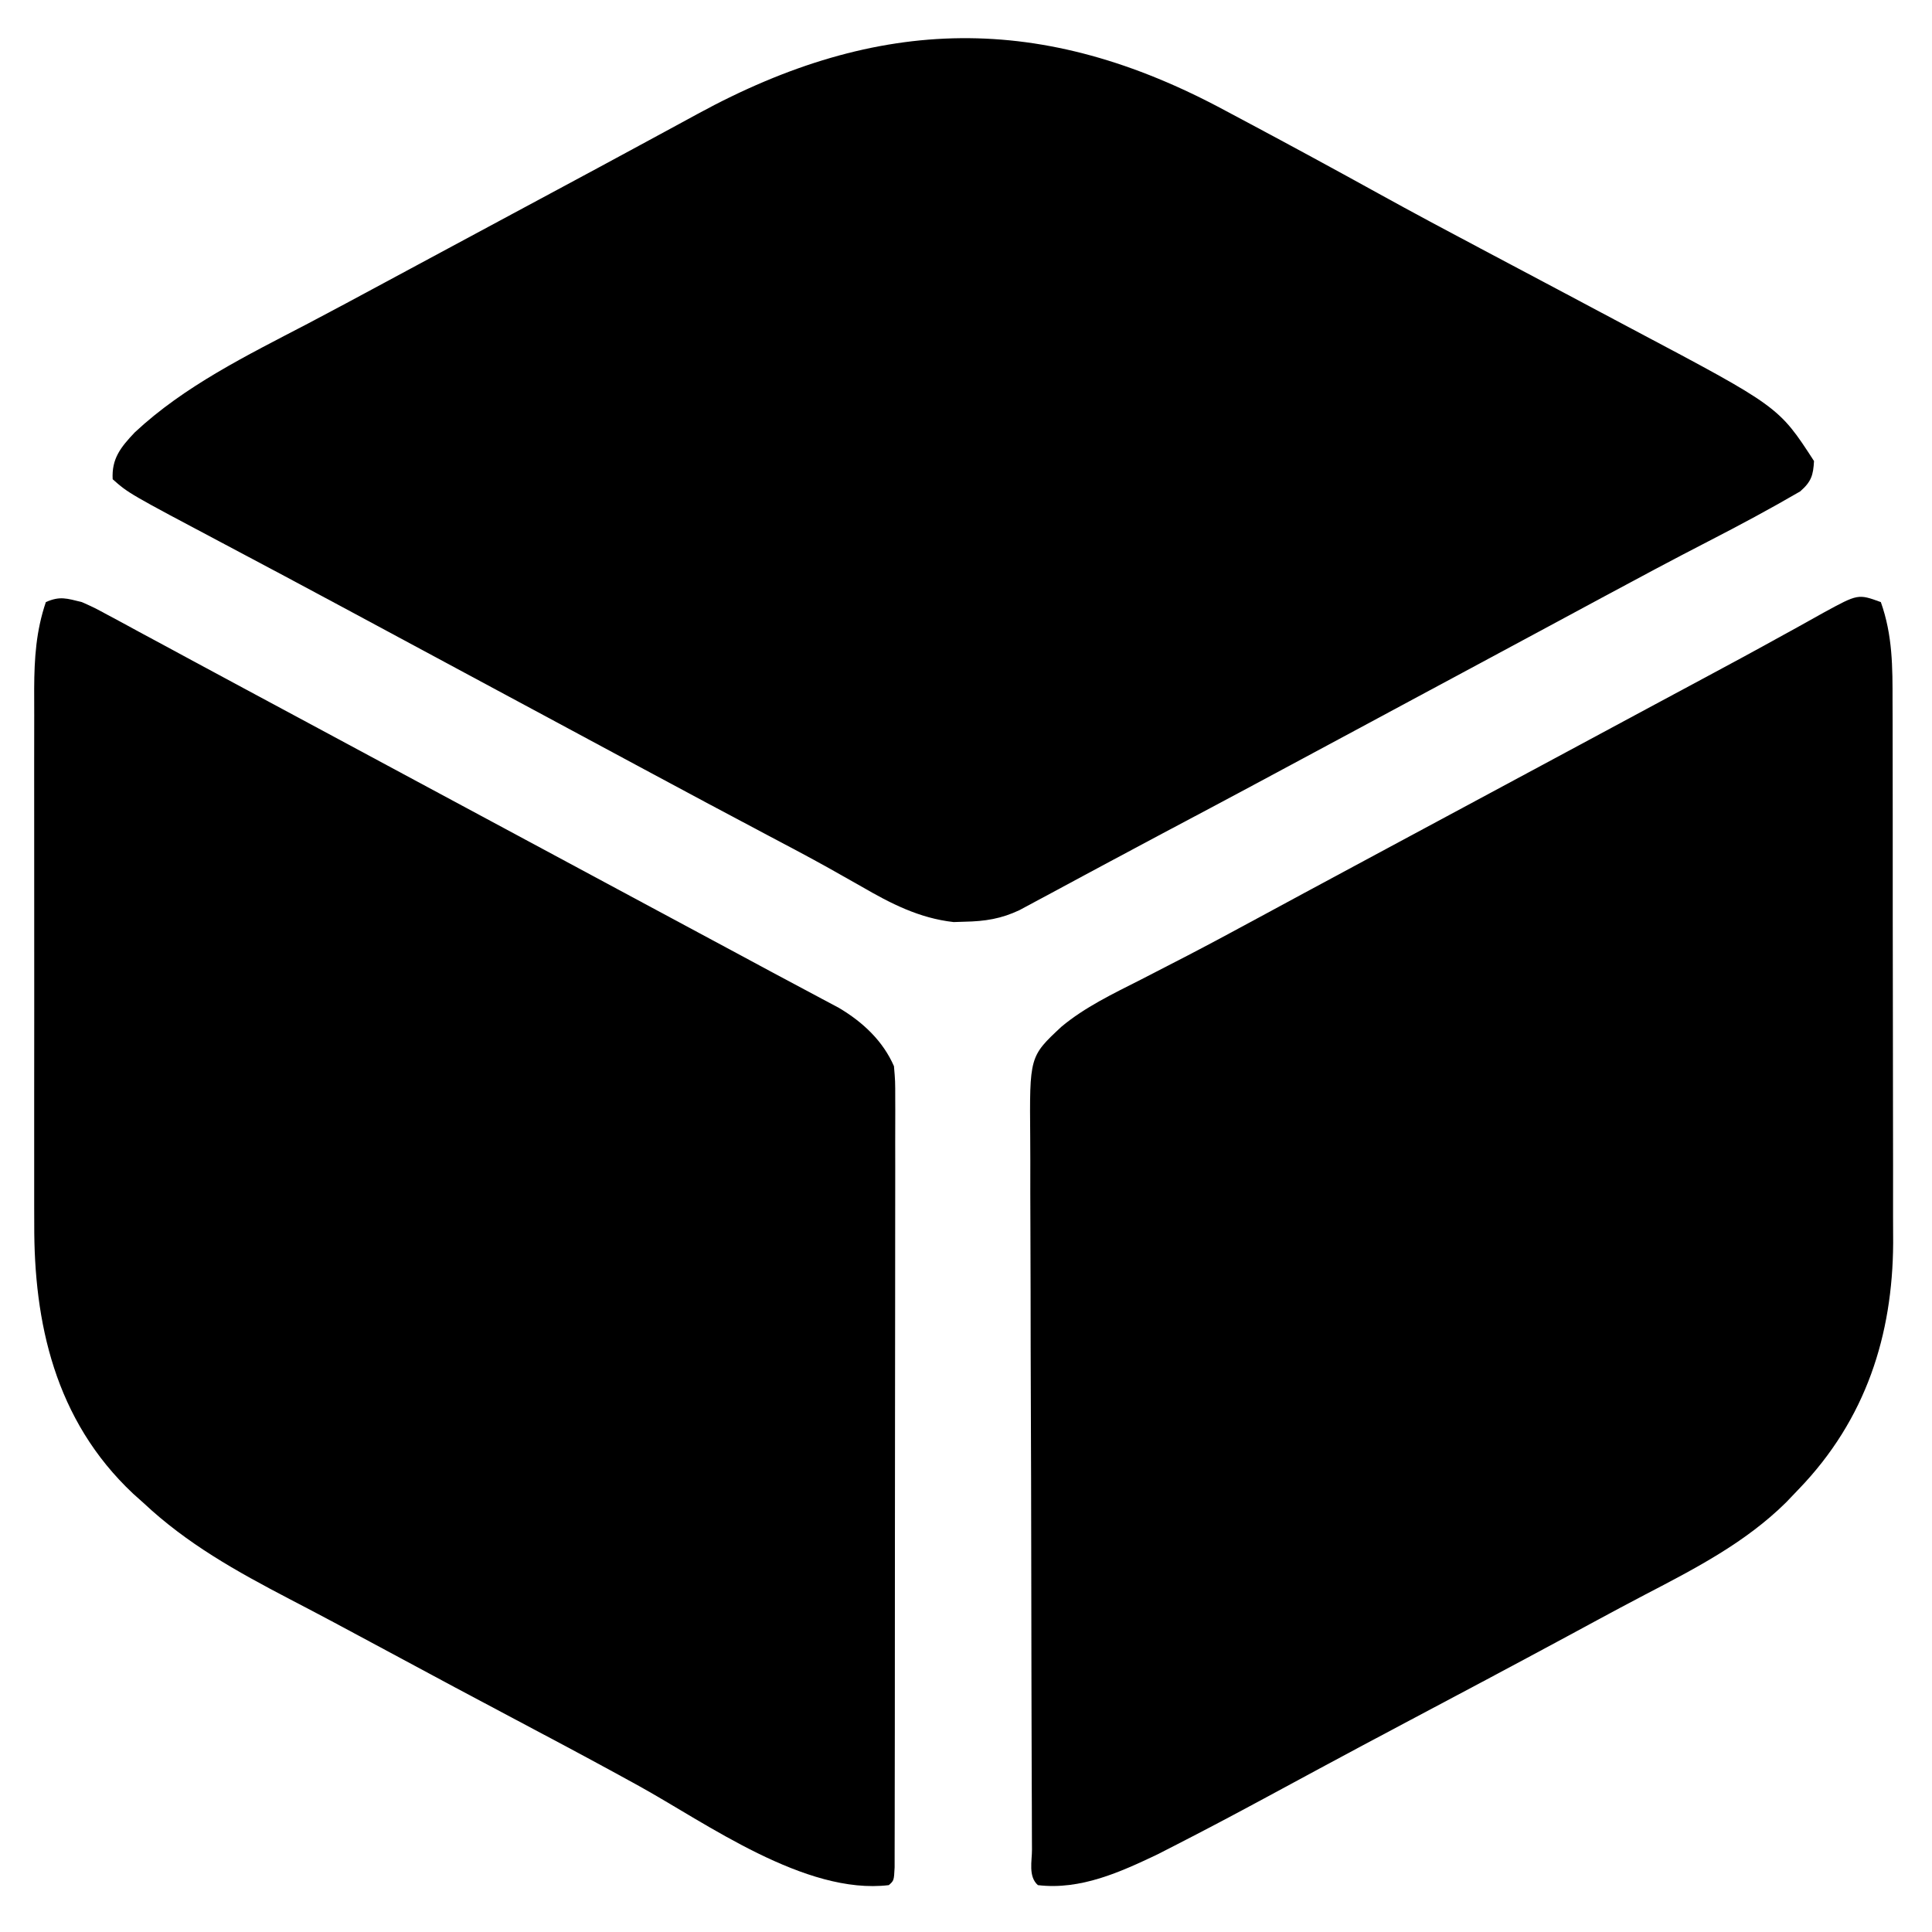
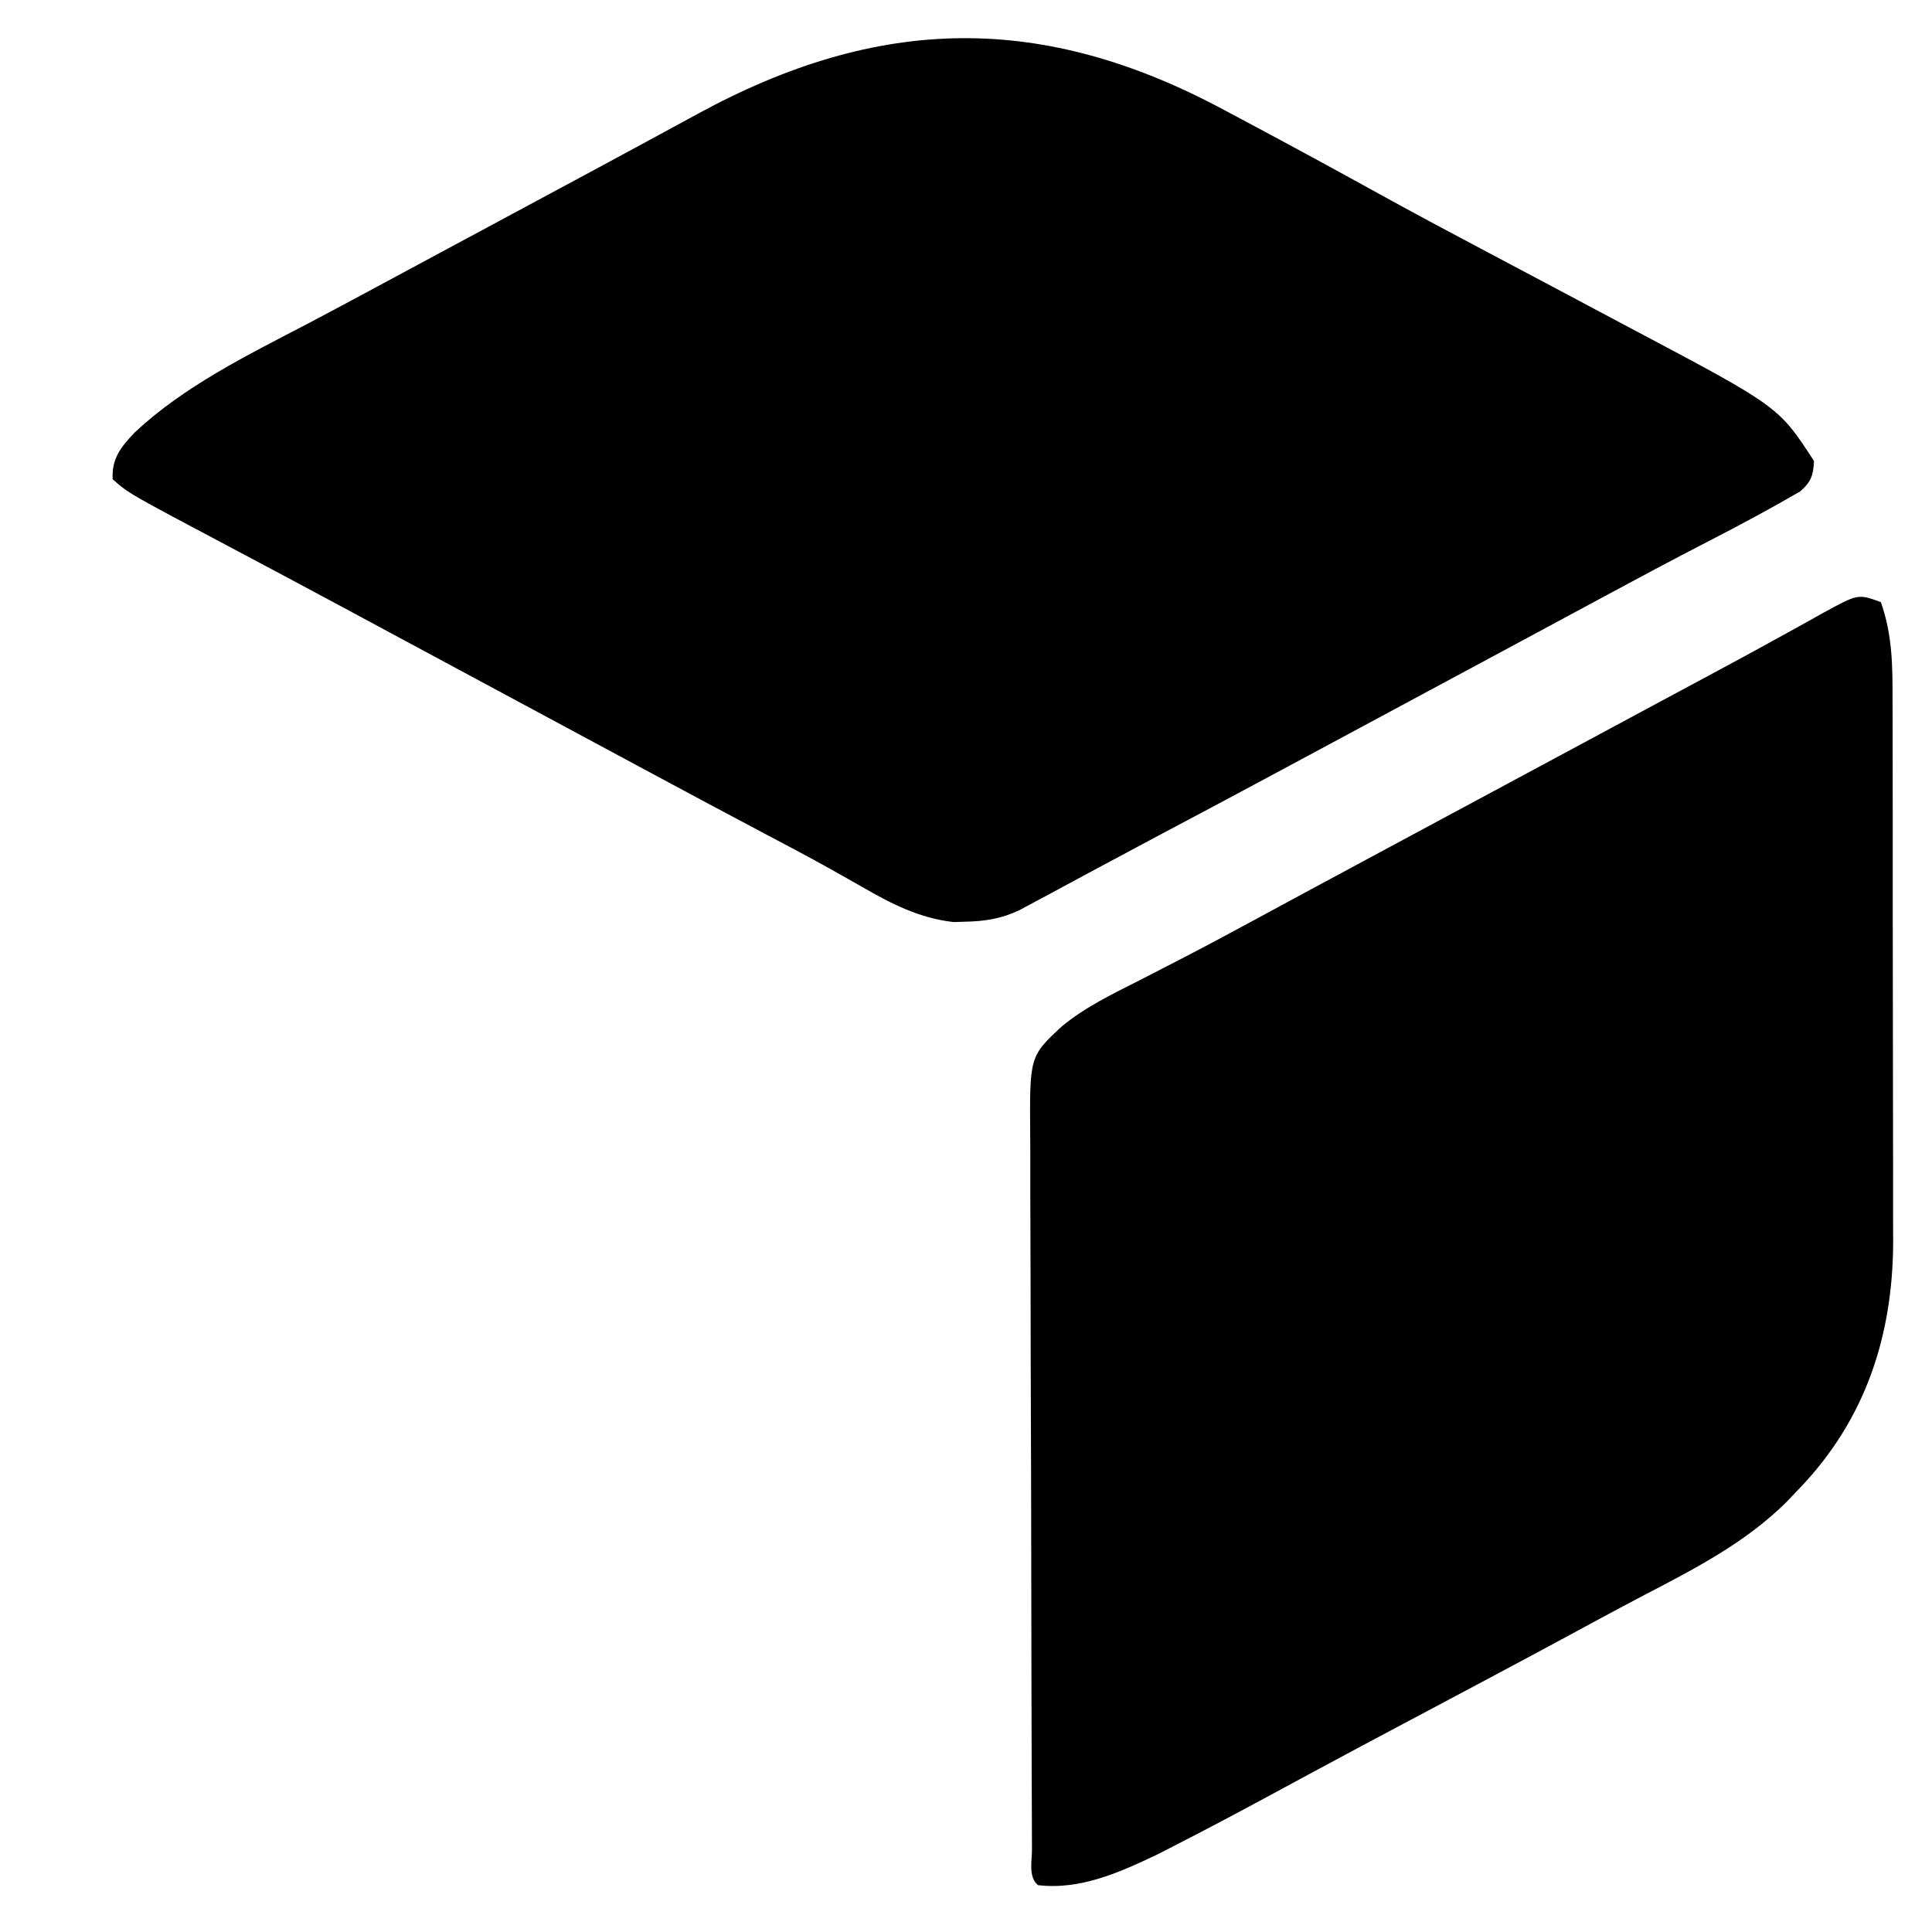
<svg xmlns="http://www.w3.org/2000/svg" fill="none" viewBox="0 0 200 200" height="200" width="200">
  <path fill="black" d="M126.862 11.461C127.619 11.864 128.376 12.267 129.133 12.67C133.705 15.107 138.253 17.578 142.78 20.078C146.242 21.989 149.733 23.855 153.234 25.708C154.35 26.3 155.466 26.892 156.583 27.484C157.439 27.938 157.439 27.938 158.313 28.401C158.908 28.717 159.504 29.033 160.118 29.359C160.436 29.527 160.753 29.695 161.08 29.868C163.076 30.926 165.07 31.987 167.062 33.05C167.697 33.389 168.333 33.727 168.969 34.063C184.133 42.093 184.133 42.093 187.787 47.727C187.704 49.168 187.526 49.845 186.357 50.868C183.25 52.675 180.084 54.373 176.87 56.026C173.154 57.939 169.477 59.908 165.805 61.886C165.488 62.057 165.171 62.228 164.845 62.403C163.212 63.283 161.579 64.162 159.946 65.042C157.121 66.565 154.293 68.084 151.465 69.603C149.92 70.433 148.376 71.262 146.832 72.092C146.526 72.257 146.22 72.421 145.904 72.591C143.998 73.615 142.093 74.64 140.188 75.665C133.56 79.231 126.93 82.795 120.271 86.317C118.489 87.261 116.711 88.212 114.936 89.167C114.018 89.661 113.1 90.153 112.181 90.645C110.994 91.282 109.808 91.921 108.623 92.561C108.085 92.849 107.546 93.137 106.992 93.434C106.513 93.691 106.035 93.949 105.542 94.214C103.651 95.109 101.985 95.375 99.858 95.415C99.295 95.434 99.295 95.434 98.719 95.452C95.152 95.055 92.176 93.511 89.216 91.795C88.463 91.368 87.71 90.943 86.955 90.518C86.563 90.296 86.171 90.075 85.766 89.847C83.744 88.719 81.692 87.638 79.639 86.555C75.327 84.274 71.028 81.975 66.736 79.666C66.421 79.498 66.107 79.329 65.783 79.154C64.172 78.288 62.562 77.421 60.951 76.555C59.061 75.538 57.17 74.521 55.279 73.505C54.972 73.34 54.666 73.176 54.35 73.006C53.424 72.508 52.497 72.01 51.571 71.513C48.12 69.658 44.669 67.804 41.219 65.947C39.615 65.084 38.011 64.221 36.406 63.358C36.095 63.191 35.784 63.024 35.463 62.851C31.43 60.682 27.388 58.526 23.337 56.382C13.314 51.072 13.314 51.072 11.664 49.611C11.547 47.493 12.479 46.311 13.958 44.754C19.094 39.96 25.53 36.807 31.898 33.486C34.517 32.111 37.118 30.709 39.719 29.307C40.67 28.795 41.622 28.283 42.573 27.772C43.865 27.077 45.156 26.382 46.447 25.688C48.338 24.67 50.229 23.654 52.12 22.638C52.58 22.391 52.58 22.391 53.049 22.138C54.589 21.311 56.129 20.483 57.67 19.656C60.547 18.112 63.421 16.565 66.288 15.008C67.623 14.283 68.959 13.56 70.296 12.837C70.924 12.496 71.552 12.154 72.18 11.812C91.005 1.536 107.934 1.247 126.862 11.461Z" />
  <path fill="black" d="M194.704 62.328C195.924 65.769 195.922 69.043 195.915 72.63C195.917 73.287 195.92 73.943 195.923 74.6C195.93 76.375 195.93 78.15 195.929 79.925C195.928 81.414 195.931 82.902 195.934 84.391C195.939 87.908 195.94 91.426 195.936 94.943C195.933 98.554 195.94 102.165 195.951 105.775C195.961 108.889 195.964 112.003 195.962 115.117C195.961 116.97 195.962 118.823 195.97 120.677C195.977 122.424 195.975 124.172 195.968 125.919C195.967 126.852 195.973 127.786 195.979 128.719C195.918 138.146 193.206 146.905 186.191 154.172C185.763 154.62 185.335 155.068 184.894 155.529C180.723 159.651 175.62 162.309 170.273 165.088C168.528 166.001 166.795 166.93 165.065 167.865C164.446 168.2 163.826 168.535 163.207 168.87C162.896 169.038 162.585 169.206 162.265 169.379C156.681 172.392 151.075 175.371 145.464 178.343C142.486 179.922 139.514 181.508 136.55 183.106C136.222 183.283 135.893 183.46 135.555 183.643C133.972 184.496 132.389 185.35 130.807 186.206C127.755 187.853 124.69 189.476 121.595 191.058C120.718 191.507 120.718 191.507 119.824 191.964C116.014 193.778 111.861 195.682 107.441 195.148C106.428 194.251 106.835 192.651 106.83 191.463C106.827 190.953 106.827 190.953 106.824 190.432C106.819 189.284 106.817 188.136 106.815 186.987C106.811 186.167 106.808 185.348 106.804 184.528C106.795 182.293 106.789 180.059 106.785 177.824C106.782 176.428 106.779 175.033 106.775 173.637C106.765 169.271 106.758 164.905 106.753 160.538C106.748 155.497 106.734 150.456 106.713 145.415C106.696 141.52 106.689 137.625 106.687 133.73C106.686 131.404 106.681 129.077 106.667 126.75C106.655 124.56 106.653 122.369 106.658 120.178C106.659 119.375 106.655 118.573 106.648 117.77C106.576 109.367 106.576 109.367 109.879 106.287C112.29 104.27 115.22 102.87 118.083 101.42C119.135 100.879 120.187 100.337 121.238 99.794C121.775 99.517 122.312 99.241 122.865 98.956C125.39 97.644 127.889 96.296 130.387 94.944C131.139 94.538 131.139 94.538 131.906 94.123C132.955 93.556 134.004 92.989 135.053 92.422C138.029 90.815 141.009 89.215 143.989 87.614C144.62 87.275 145.251 86.936 145.882 86.597C147.154 85.914 148.427 85.23 149.699 84.546C152.199 83.203 154.699 81.86 157.199 80.516C158.434 79.852 159.67 79.188 160.906 78.524C164.387 76.654 167.867 74.783 171.346 72.91C172.925 72.06 174.505 71.211 176.087 70.365C178.94 68.837 181.785 67.302 184.609 65.734C185.099 65.465 185.589 65.196 186.093 64.919C186.994 64.424 187.892 63.924 188.785 63.417C192.349 61.474 192.349 61.474 194.704 62.328Z" />
-   <path fill="black" d="M8.471 62.328C9.758 62.903 9.758 62.903 11.117 63.638C11.632 63.914 12.146 64.19 12.677 64.474C13.509 64.927 13.509 64.927 14.357 65.389C15.253 65.871 16.149 66.353 17.045 66.835C17.988 67.343 18.929 67.853 19.871 68.363C21.724 69.367 23.581 70.365 25.44 71.362C27.925 72.694 30.409 74.029 32.892 75.365C36.324 77.213 39.758 79.058 43.192 80.904C44.743 81.737 46.295 82.571 47.846 83.405C48.467 83.739 49.088 84.072 49.709 84.406C53.433 86.408 53.433 86.408 54.364 86.908C54.986 87.242 55.607 87.576 56.228 87.909C57.774 88.74 59.319 89.571 60.865 90.402C63.732 91.943 66.599 93.483 69.467 95.023C70.798 95.738 72.128 96.452 73.459 97.167C74.379 97.661 75.3 98.156 76.221 98.65C77.364 99.264 78.507 99.879 79.648 100.495C80.853 101.143 82.06 101.788 83.27 102.429C83.893 102.762 84.516 103.095 85.139 103.428C85.695 103.723 86.252 104.019 86.825 104.323C89.382 105.838 91.419 107.8 92.542 110.369C92.675 111.916 92.675 111.916 92.674 113.793C92.675 114.139 92.676 114.484 92.678 114.84C92.681 115.999 92.676 117.157 92.671 118.315C92.672 119.145 92.673 119.975 92.674 120.805C92.677 123.06 92.673 125.314 92.668 127.569C92.663 129.925 92.664 132.282 92.664 134.638C92.664 138.594 92.659 142.55 92.652 146.506C92.643 151.086 92.641 155.665 92.641 160.245C92.641 164.645 92.639 169.045 92.634 173.445C92.632 175.32 92.631 177.196 92.631 179.071C92.63 181.277 92.627 183.482 92.622 185.688C92.62 186.499 92.62 187.311 92.62 188.123C92.62 189.226 92.617 190.329 92.613 191.432C92.612 192.051 92.612 192.67 92.611 193.308C92.542 194.677 92.542 194.677 92.01 195.148C83.358 196.192 73.119 188.735 66.149 184.886C62.542 182.895 58.91 180.947 55.262 179.017C49.822 176.136 44.392 173.24 38.98 170.317C36.013 168.715 33.04 167.125 30.042 165.569C24.427 162.64 19.346 159.802 14.856 155.585C14.502 155.268 14.147 154.952 13.782 154.626C5.648 146.987 3.508 136.859 3.545 126.734C3.543 126.081 3.541 125.428 3.539 124.776C3.534 123.02 3.536 121.265 3.539 119.509C3.542 117.663 3.54 115.817 3.538 113.971C3.536 110.874 3.539 107.777 3.544 104.68C3.549 101.108 3.548 97.536 3.542 93.965C3.537 90.886 3.536 87.808 3.539 84.729C3.541 82.896 3.541 81.062 3.537 79.228C3.534 77.505 3.536 75.782 3.543 74.059C3.545 73.132 3.541 72.204 3.538 71.276C3.555 68.153 3.729 65.33 4.747 62.328C6.208 61.681 6.91 61.949 8.471 62.328Z" />
</svg>